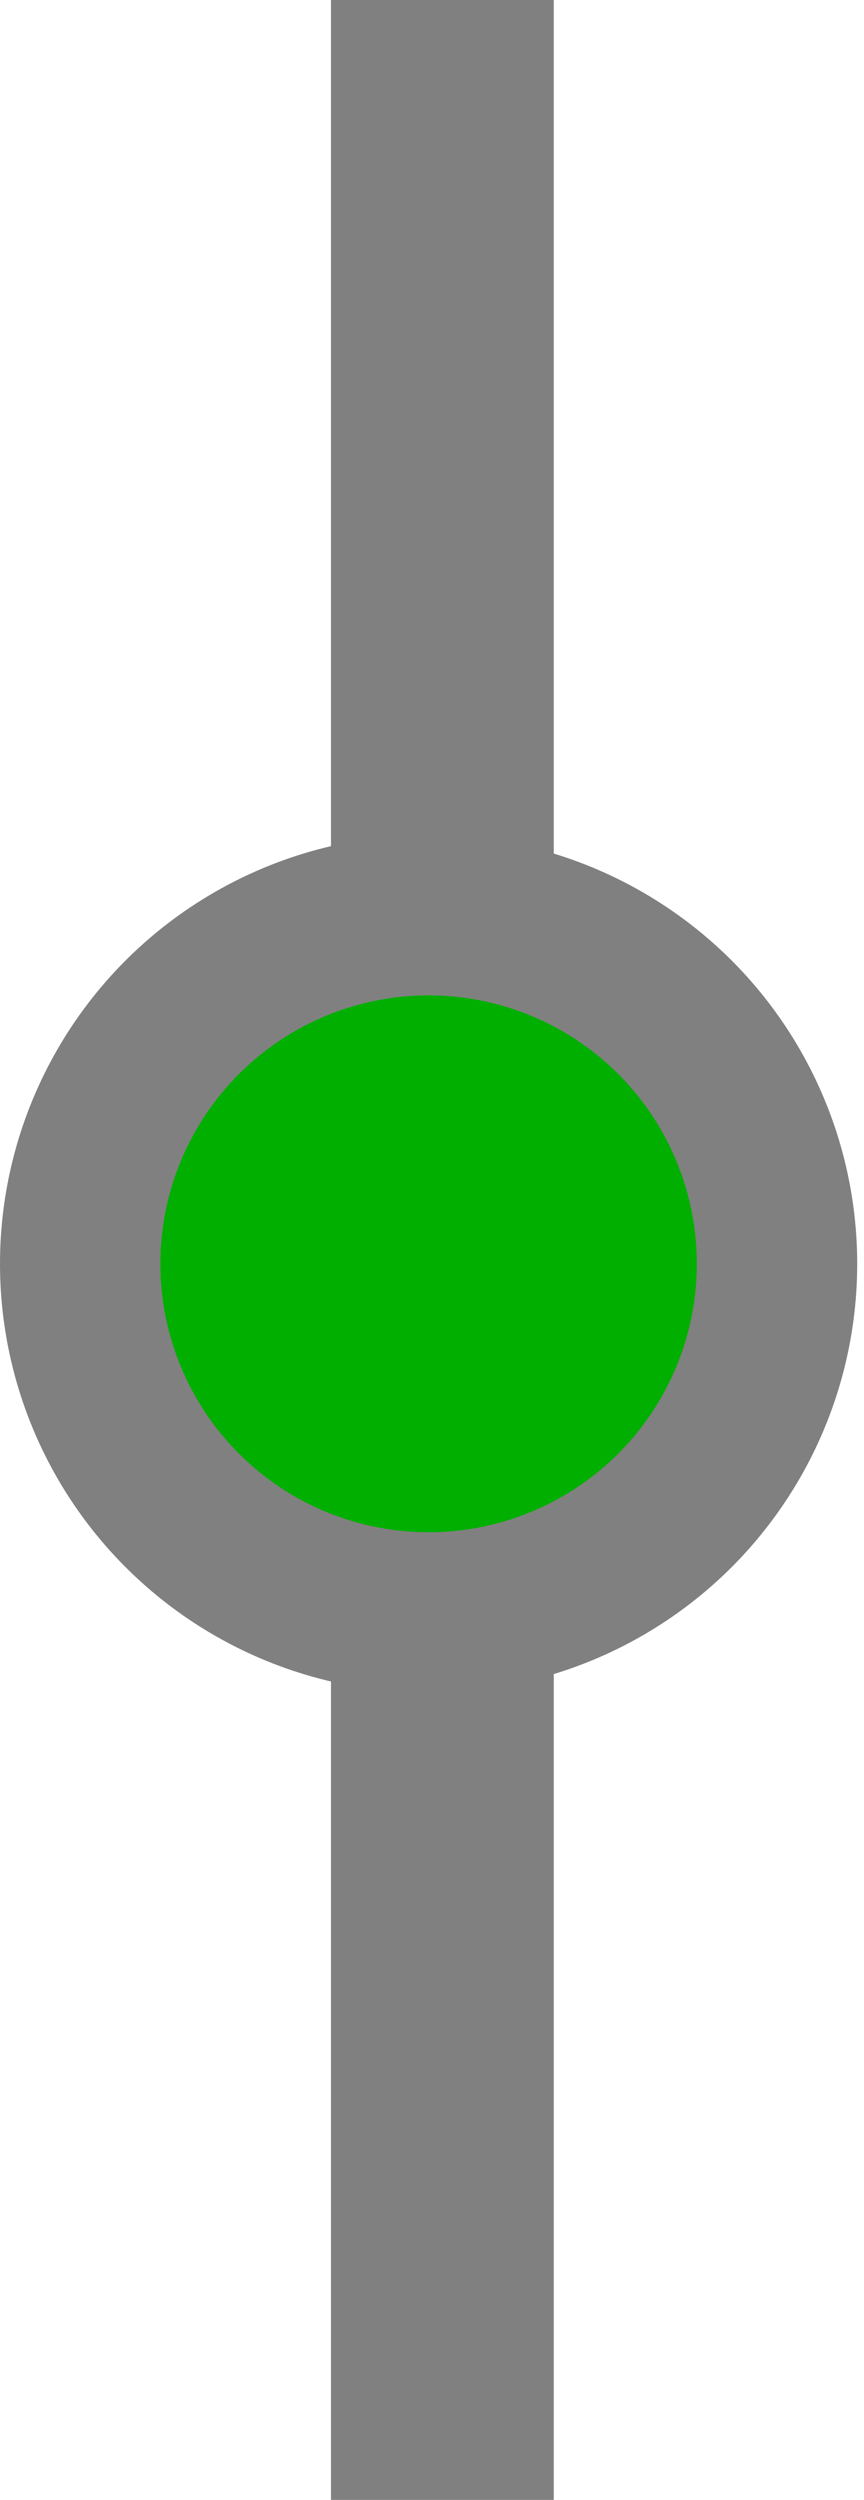
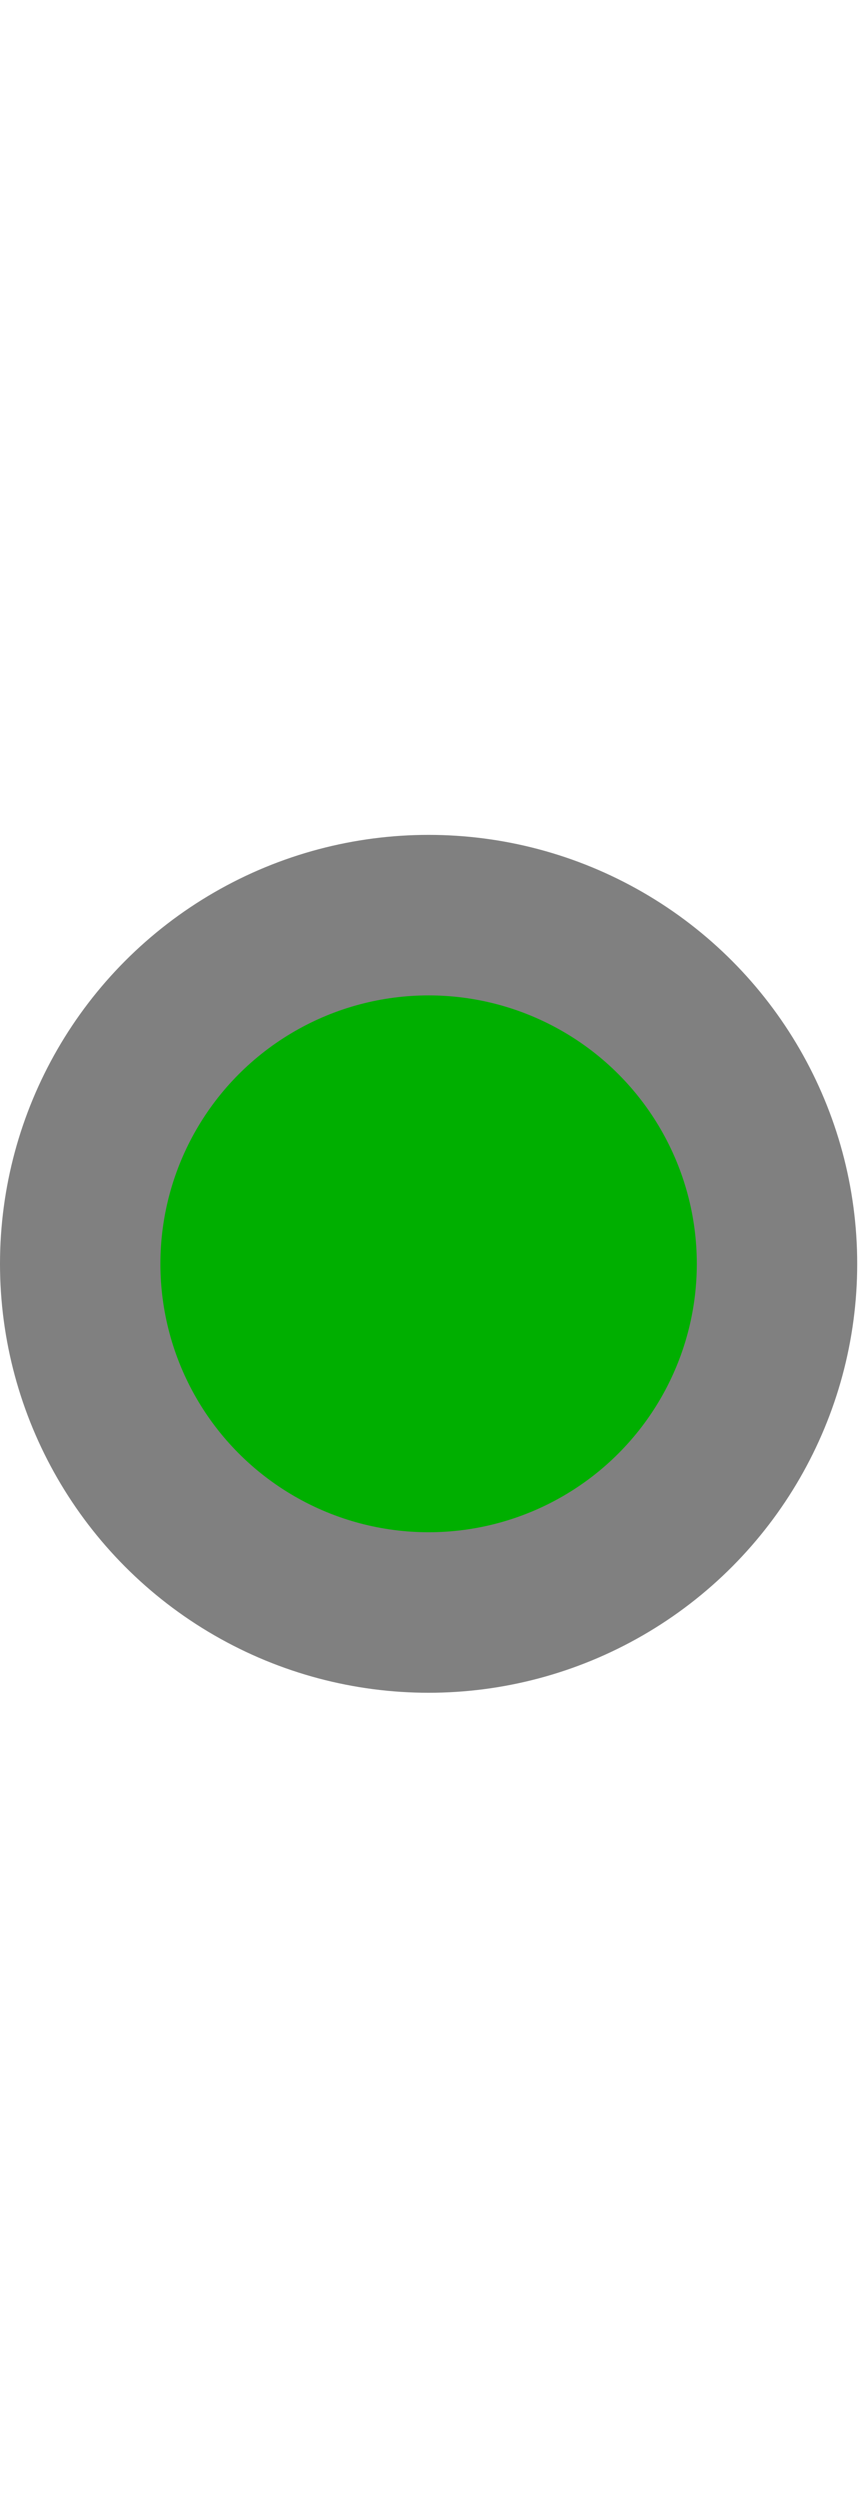
<svg xmlns="http://www.w3.org/2000/svg" xmlns:ns1="http://www.serif.com/" width="100%" height="100%" viewBox="0 0 101 292" version="1.1" xml:space="preserve" style="fill-rule:evenodd;clip-rule:evenodd;stroke-linecap:round;stroke-linejoin:round;">
  <g id="Vrstva-1" ns1:id="Vrstva 1">
-     <rect id="rect1931" x="38.69" y="-2.48" width="26.044" height="296.626" style="fill:#808080;" />
    <circle id="path1935" cx="50.103" cy="147.62" r="40.728" style="fill:#00af00;stroke:#808080;stroke-width:18.75px;" />
  </g>
</svg>